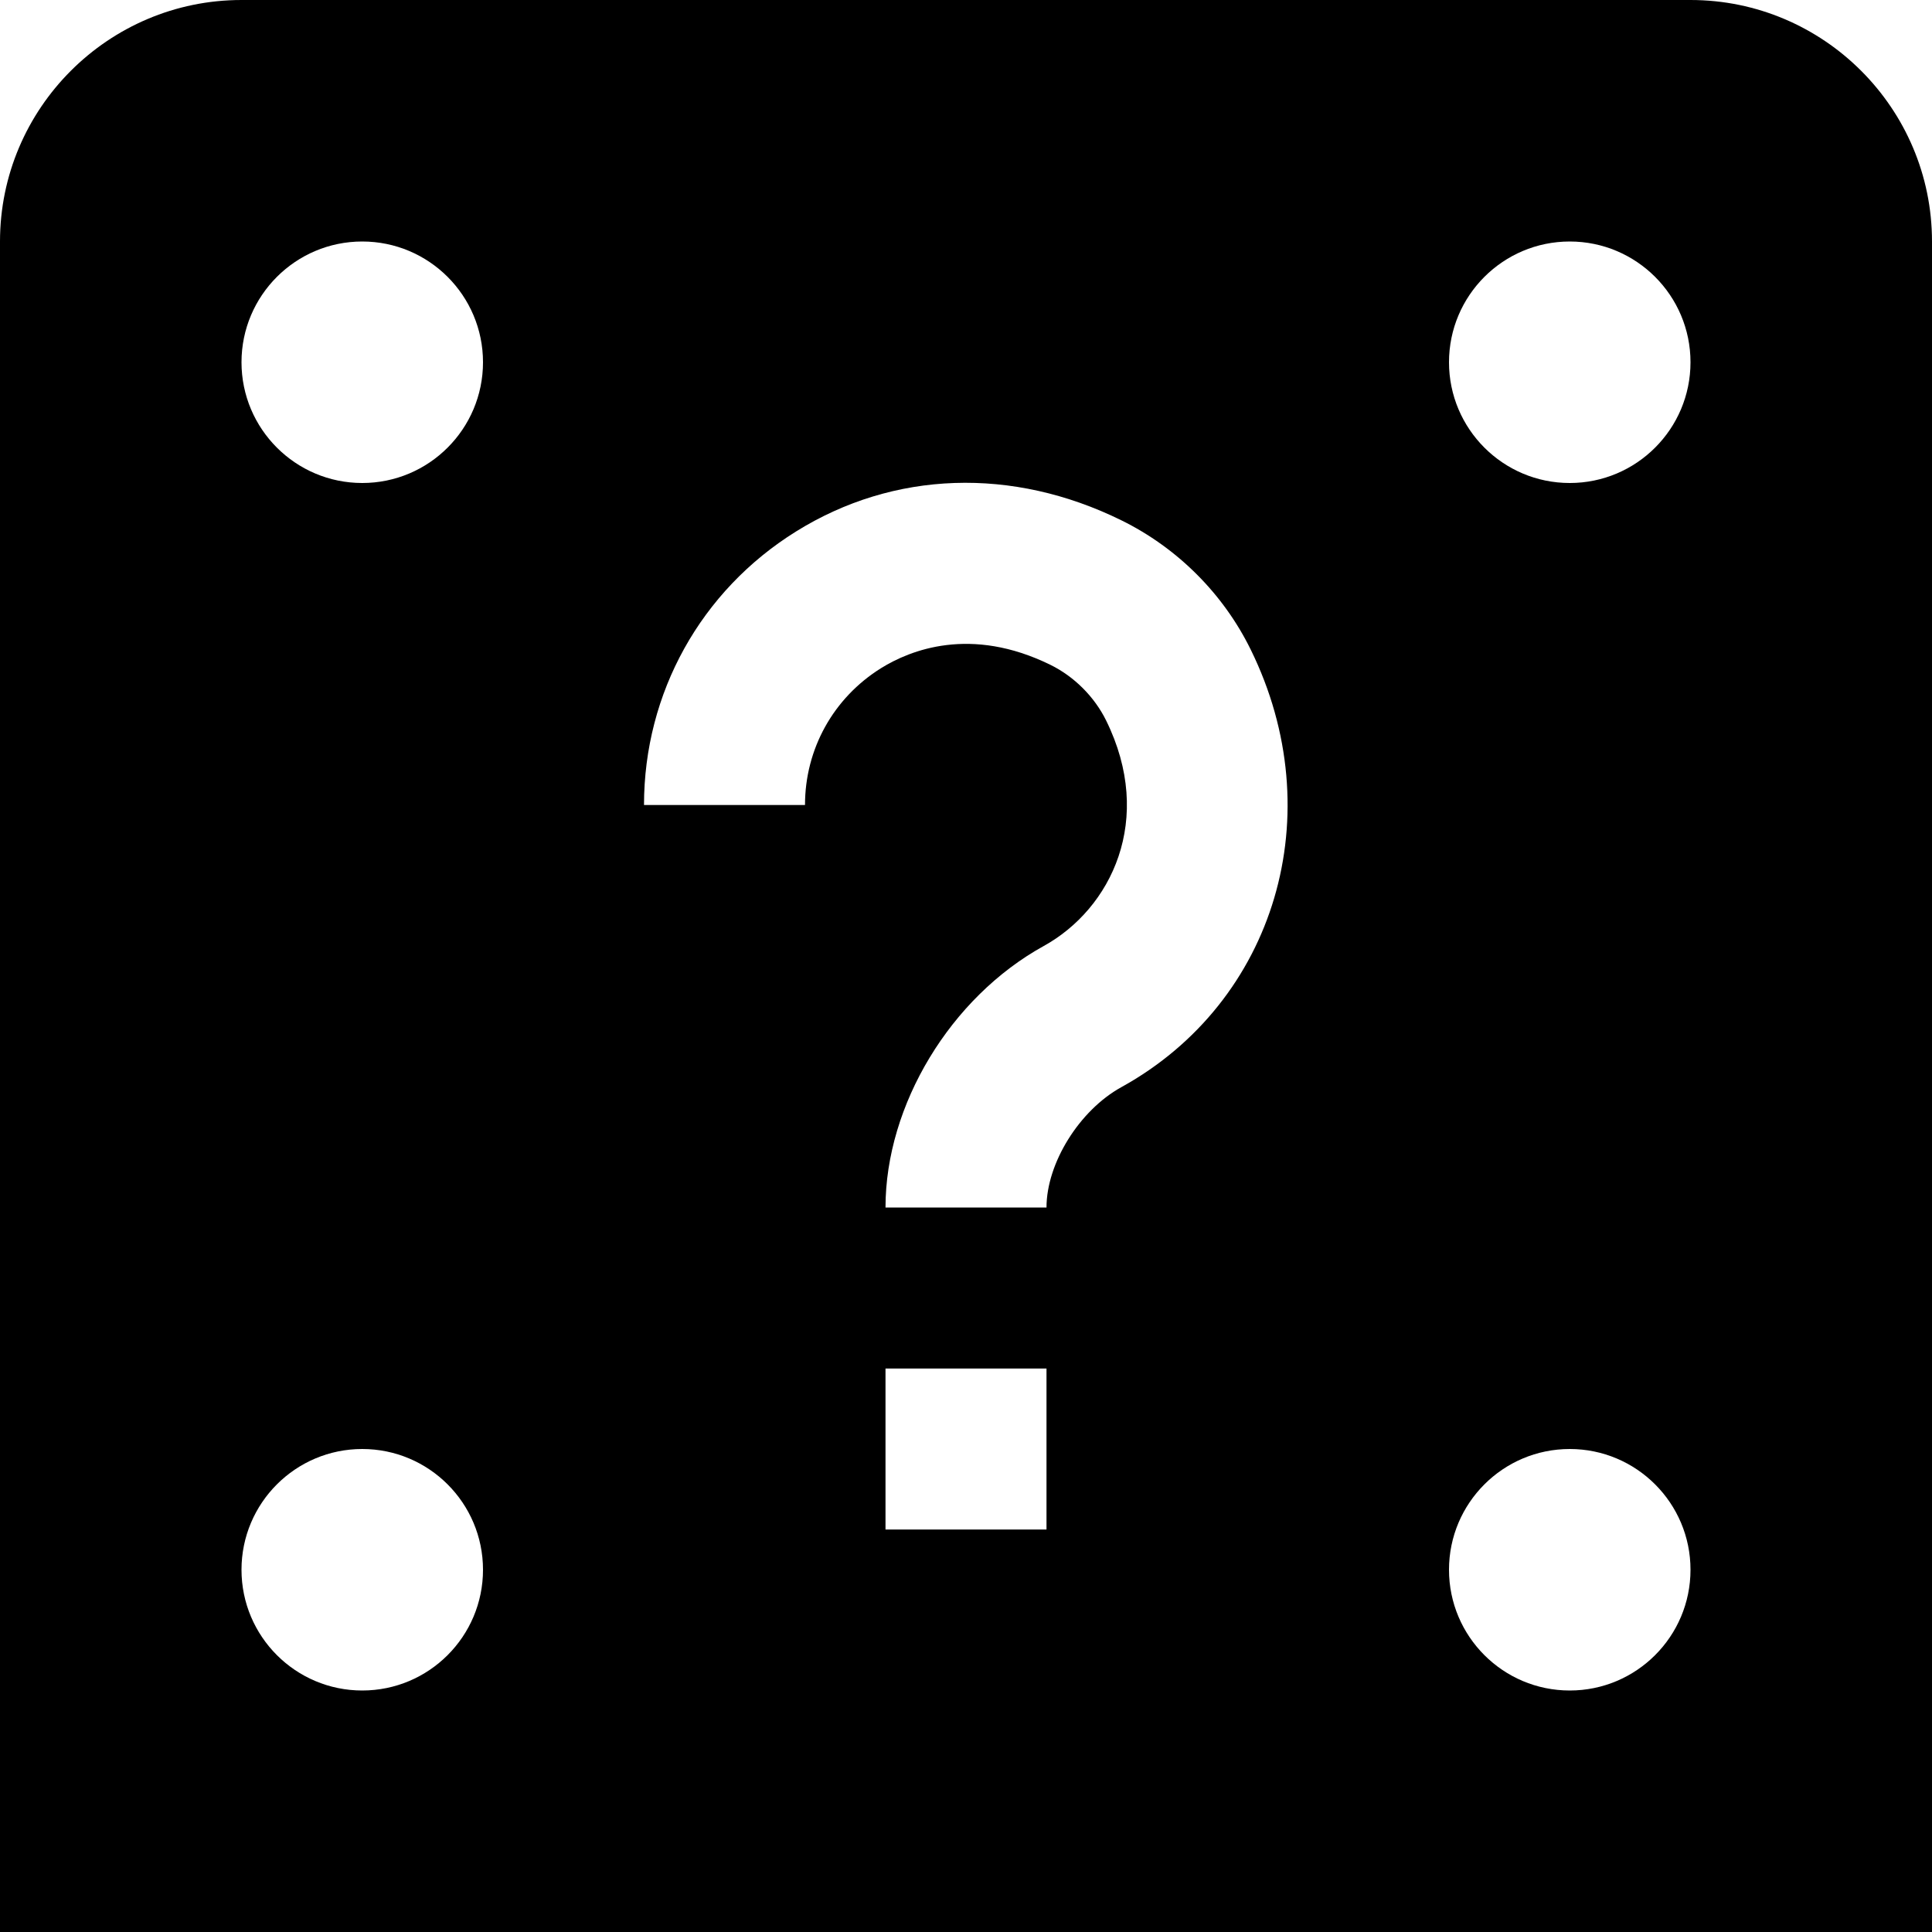
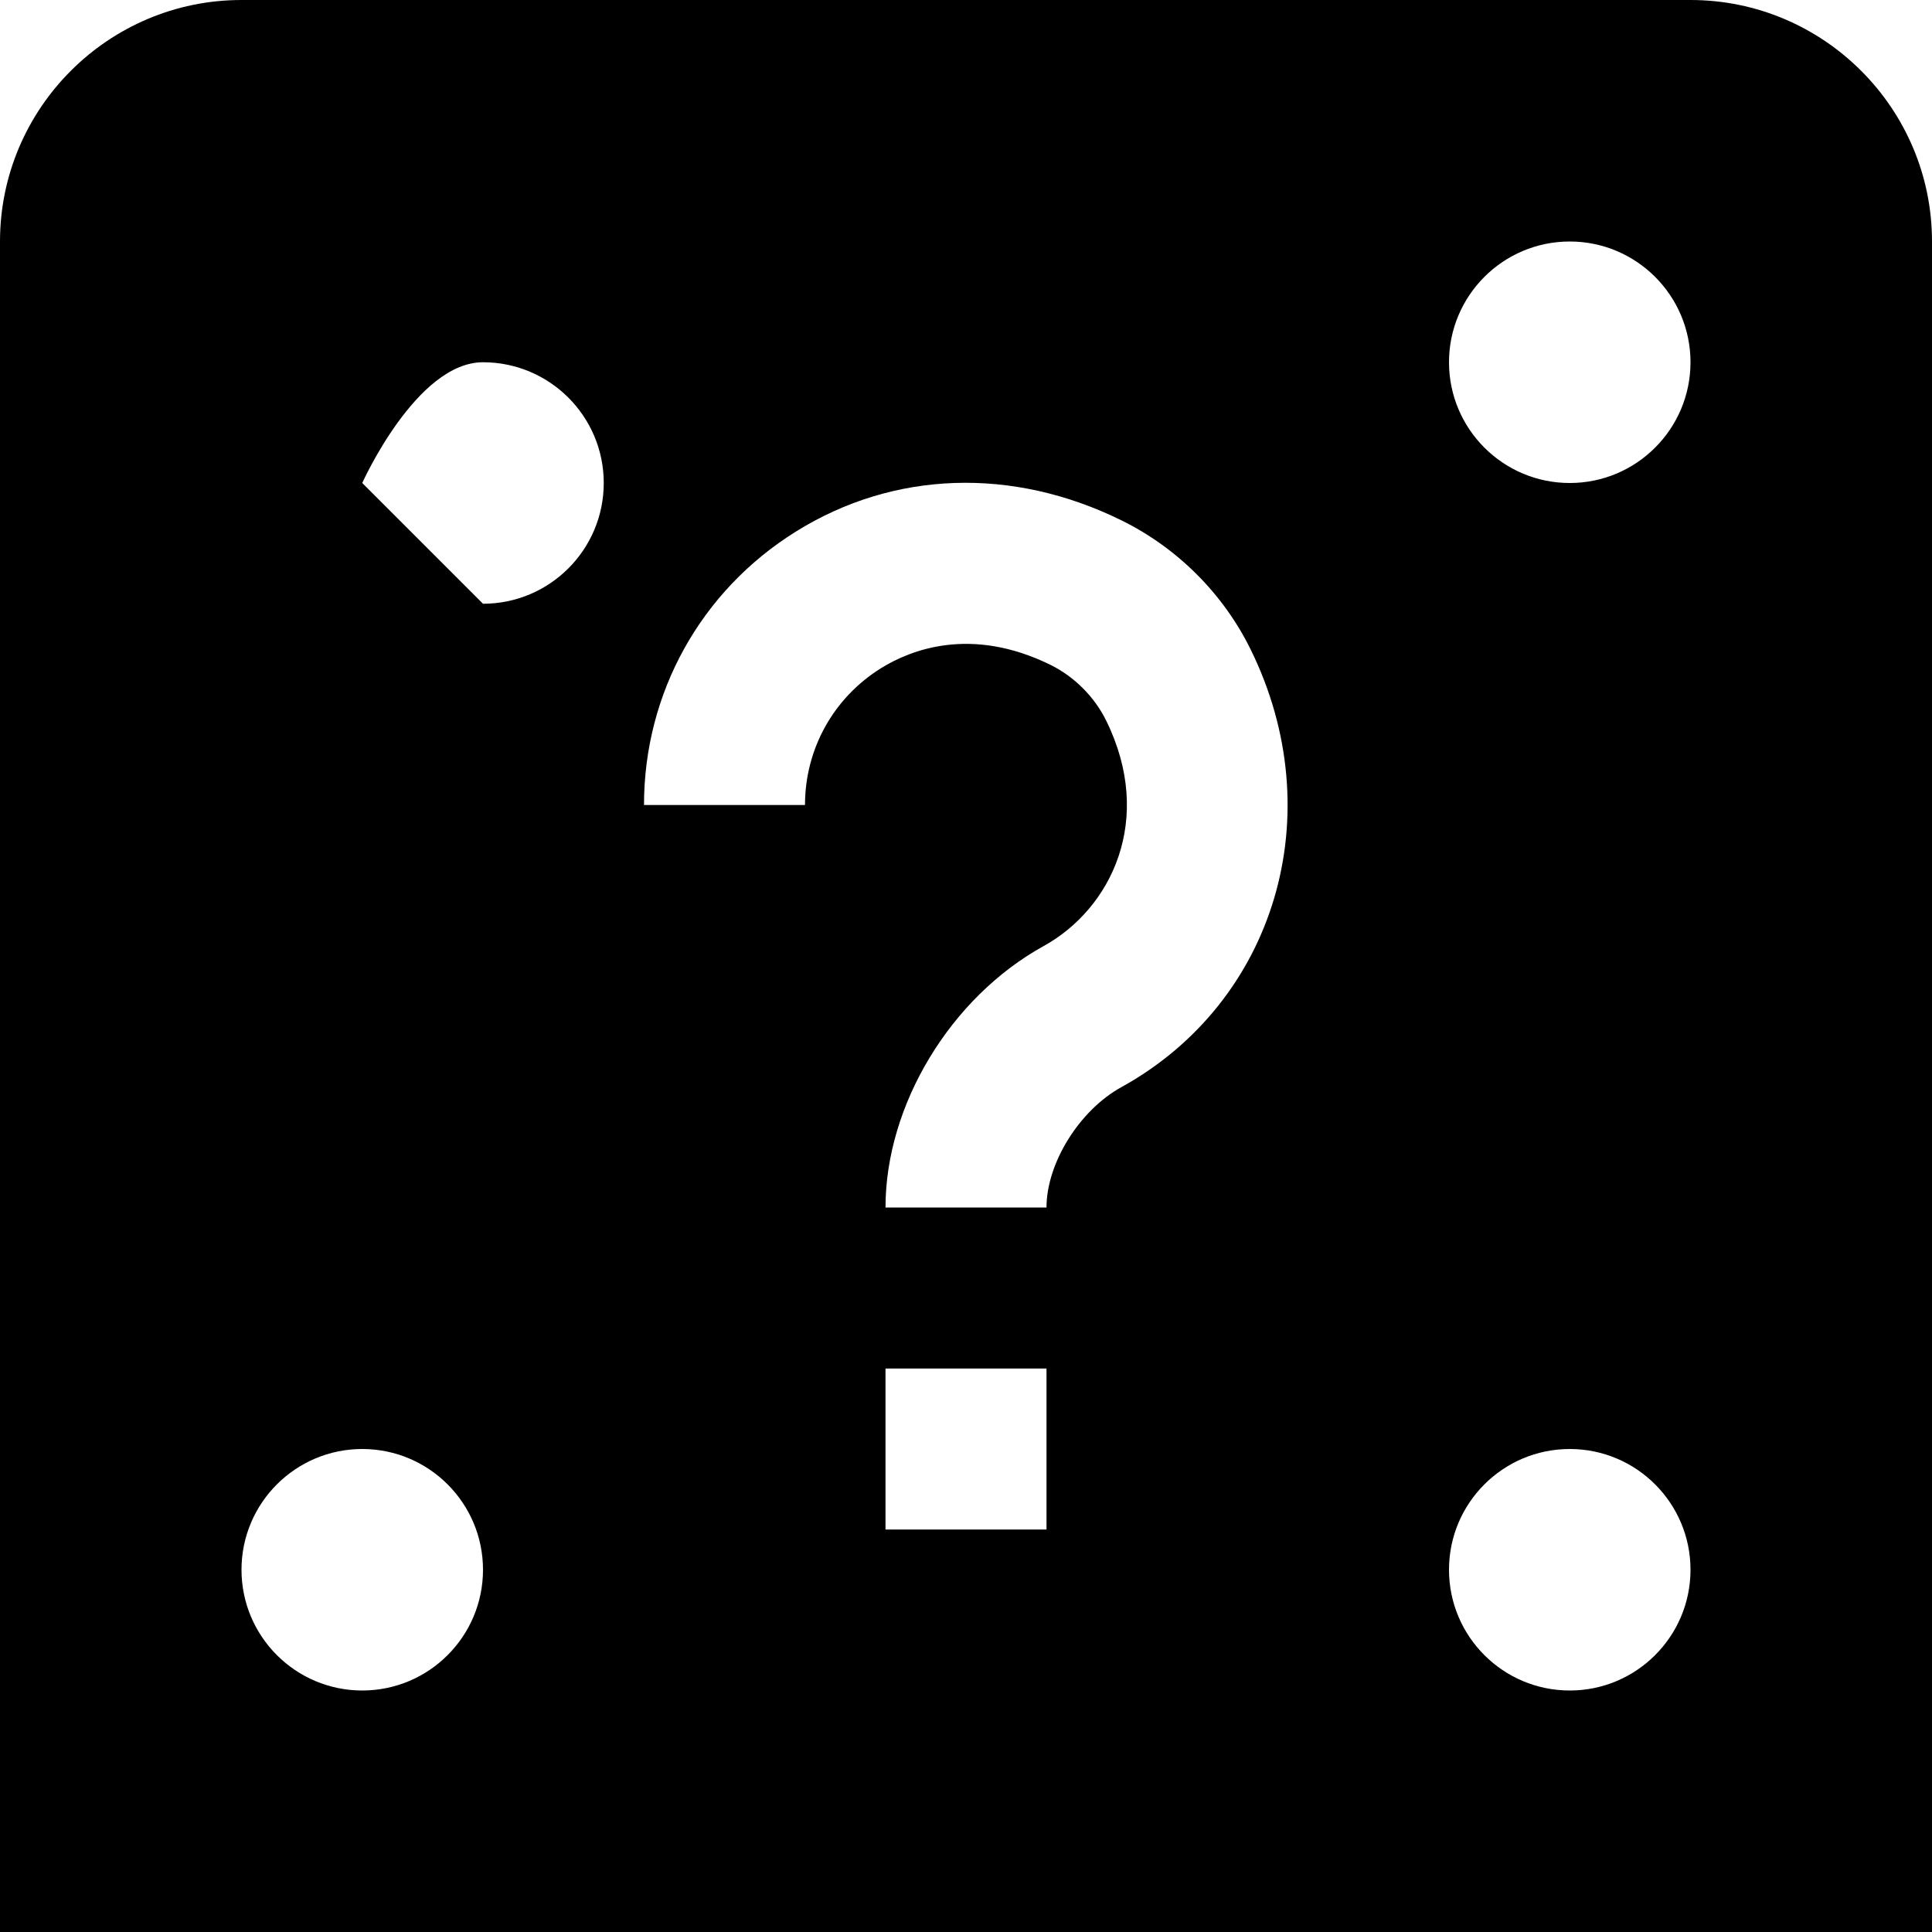
<svg xmlns="http://www.w3.org/2000/svg" id="Layer_1" data-name="Layer 1" viewBox="0 0 24 24">
-   <path d="m21,0H3C1.346,0,0,1.346,0,3v21h24V3c0-1.654-1.346-3-3-3ZM4.5,21c-.828,0-1.5-.672-1.5-1.5s.672-1.5,1.5-1.5,1.5.672,1.5,1.5-.672,1.5-1.5,1.5Zm0-15c-.828,0-1.5-.672-1.5-1.5s.672-1.5,1.5-1.5,1.5.672,1.5,1.5-.672,1.5-1.5,1.5Zm8.5,13h-2v-2h2v2Zm.93-5.495c-.521.287-.93.944-.93,1.495h-2c0-1.274.808-2.609,1.963-3.247.844-.465,1.382-1.576.778-2.802-.145-.295-.397-.547-.692-.692-.991-.487-1.743-.183-2.104.041-.592.369-.945,1.004-.945,1.7h-2c0-1.392.706-2.662,1.889-3.398,1.213-.755,2.688-.805,4.042-.138.693.341,1.264.91,1.605,1.604,1.004,2.04.313,4.377-1.606,5.437Zm5.57,7.495c-.828,0-1.5-.672-1.5-1.5s.672-1.5,1.5-1.5,1.5.672,1.5,1.5-.672,1.5-1.5,1.5Zm0-15c-.828,0-1.5-.672-1.5-1.5s.672-1.5,1.5-1.5,1.5.672,1.5,1.5-.672,1.5-1.5,1.5Z" />
+   <path d="m21,0H3C1.346,0,0,1.346,0,3v21h24V3c0-1.654-1.346-3-3-3ZM4.5,21c-.828,0-1.5-.672-1.5-1.5s.672-1.5,1.5-1.5,1.5.672,1.5,1.5-.672,1.5-1.5,1.5Zm0-15s.672-1.5,1.5-1.5,1.5.672,1.5,1.5-.672,1.5-1.5,1.5Zm8.5,13h-2v-2h2v2Zm.93-5.495c-.521.287-.93.944-.93,1.495h-2c0-1.274.808-2.609,1.963-3.247.844-.465,1.382-1.576.778-2.802-.145-.295-.397-.547-.692-.692-.991-.487-1.743-.183-2.104.041-.592.369-.945,1.004-.945,1.7h-2c0-1.392.706-2.662,1.889-3.398,1.213-.755,2.688-.805,4.042-.138.693.341,1.264.91,1.605,1.604,1.004,2.04.313,4.377-1.606,5.437Zm5.57,7.495c-.828,0-1.5-.672-1.5-1.5s.672-1.5,1.5-1.5,1.5.672,1.5,1.5-.672,1.5-1.5,1.5Zm0-15c-.828,0-1.5-.672-1.5-1.5s.672-1.5,1.5-1.5,1.5.672,1.5,1.5-.672,1.5-1.5,1.5Z" />
</svg>